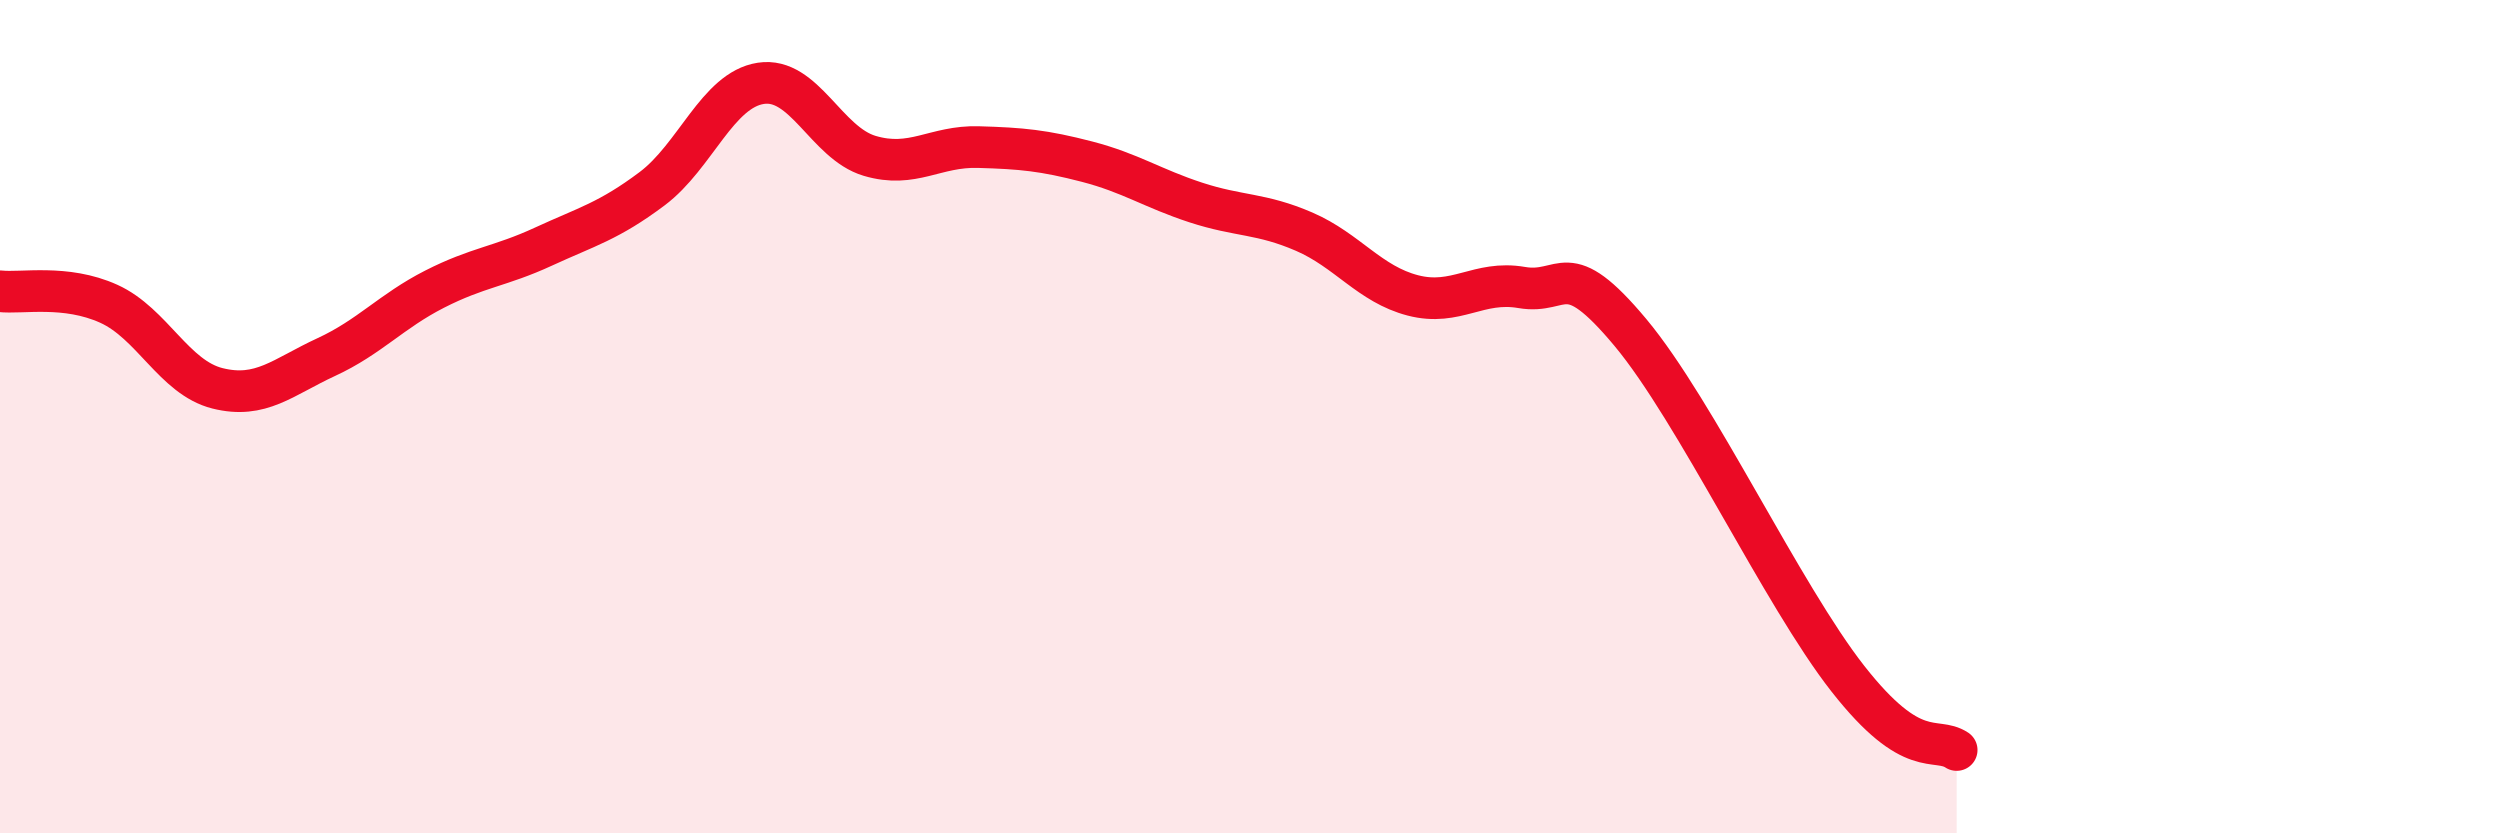
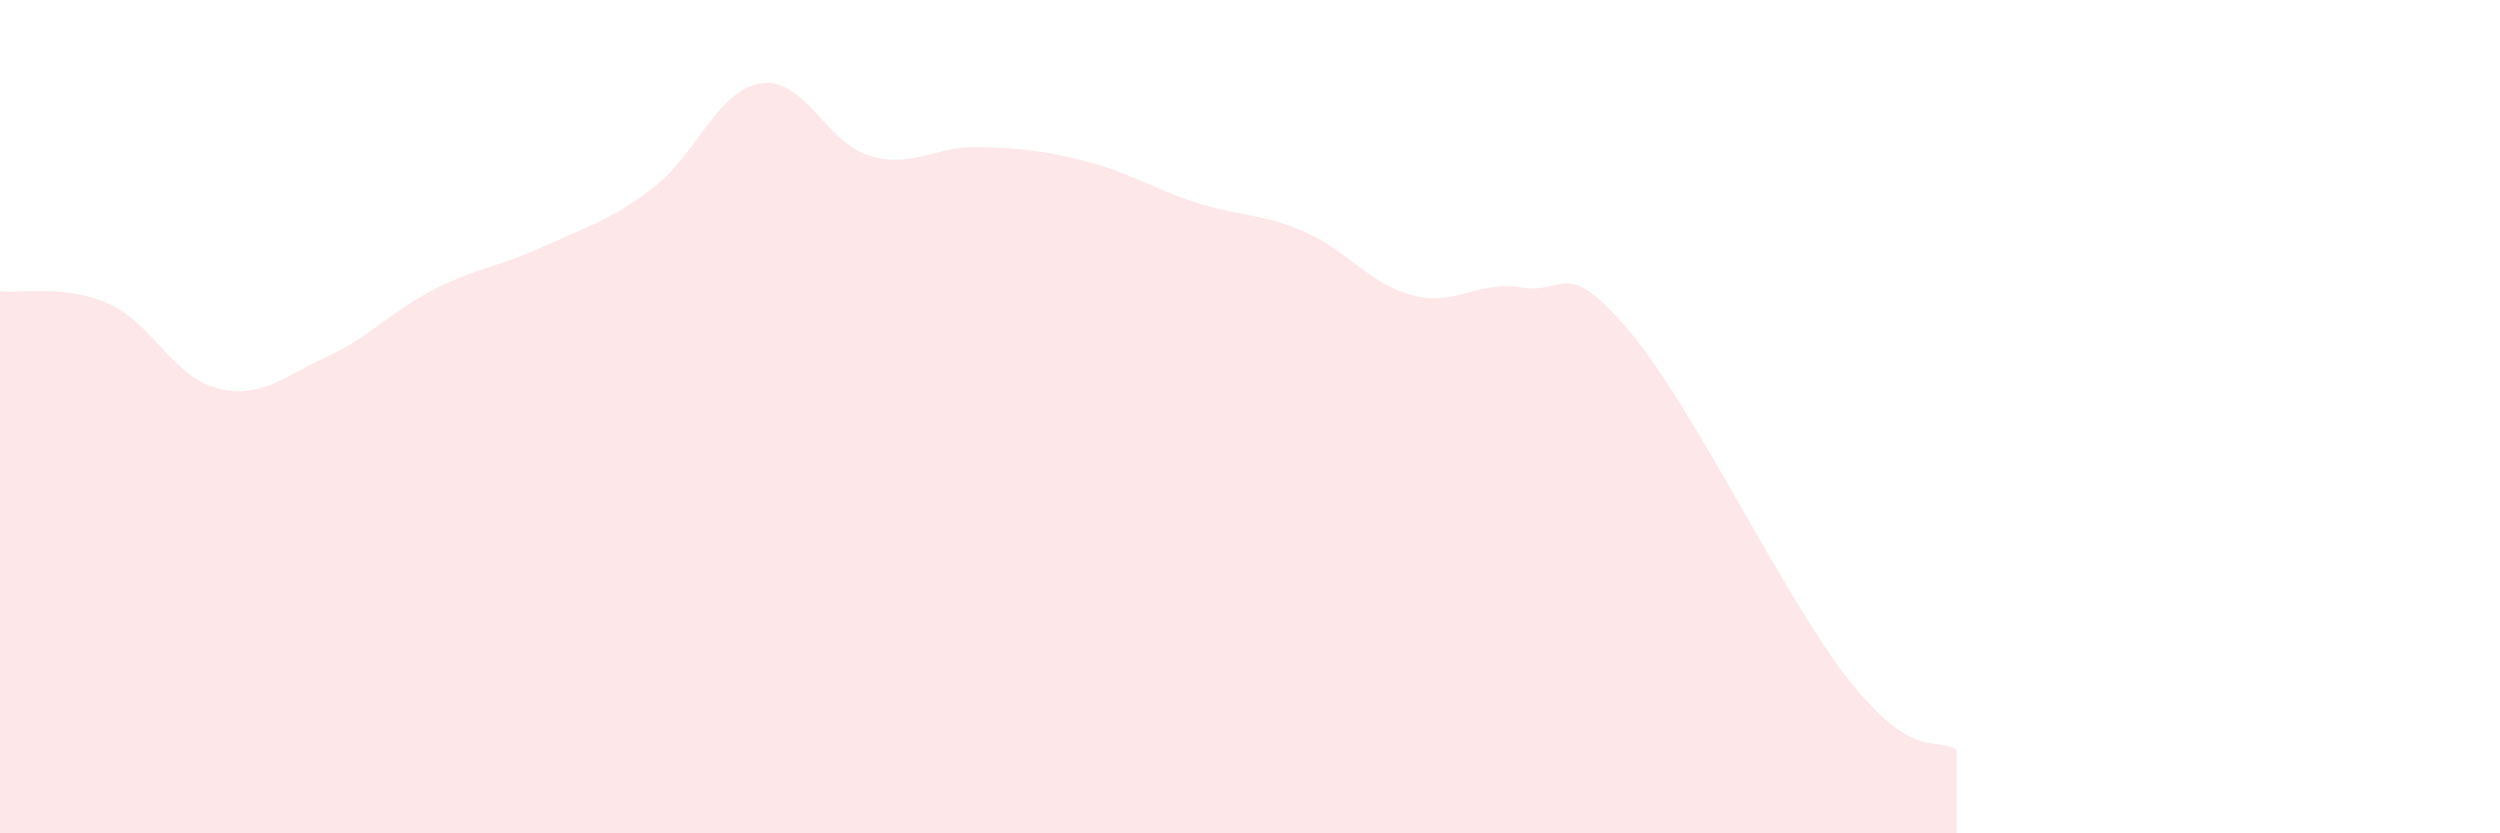
<svg xmlns="http://www.w3.org/2000/svg" width="60" height="20" viewBox="0 0 60 20">
  <path d="M 0,6.99 C 0.52,7.05 1.57,6.82 2.61,7.29 C 3.65,7.76 4.18,9.06 5.22,9.32 C 6.26,9.58 6.79,9.05 7.83,8.57 C 8.87,8.09 9.39,7.47 10.43,6.94 C 11.47,6.41 12,6.4 13.04,5.92 C 14.08,5.44 14.61,5.31 15.65,4.53 C 16.69,3.75 17.22,2.16 18.26,2 C 19.3,1.84 19.83,3.43 20.87,3.74 C 21.91,4.05 22.44,3.5 23.48,3.53 C 24.52,3.56 25.05,3.61 26.09,3.88 C 27.13,4.15 27.66,4.52 28.7,4.86 C 29.74,5.2 30.26,5.11 31.3,5.56 C 32.34,6.01 32.87,6.82 33.91,7.09 C 34.95,7.36 35.48,6.72 36.52,6.9 C 37.56,7.08 37.56,6.1 39.13,7.98 C 40.7,9.86 42.78,14.29 44.35,16.29 C 45.92,18.29 46.44,17.66 46.96,18L46.96 20L0 20Z" fill="#EB0A25" opacity="0.1" stroke-linecap="round" stroke-linejoin="round" />
-   <path d="M 0,6.99 C 0.52,7.05 1.57,6.82 2.61,7.29 C 3.65,7.76 4.18,9.06 5.22,9.32 C 6.26,9.58 6.79,9.05 7.83,8.57 C 8.87,8.09 9.39,7.47 10.43,6.94 C 11.47,6.41 12,6.4 13.04,5.92 C 14.08,5.44 14.61,5.31 15.65,4.53 C 16.69,3.75 17.22,2.16 18.26,2 C 19.3,1.84 19.83,3.43 20.87,3.74 C 21.91,4.05 22.44,3.5 23.48,3.53 C 24.52,3.56 25.05,3.61 26.09,3.88 C 27.13,4.15 27.66,4.52 28.7,4.86 C 29.74,5.2 30.26,5.11 31.3,5.56 C 32.34,6.01 32.87,6.82 33.91,7.09 C 34.95,7.36 35.48,6.72 36.52,6.9 C 37.56,7.08 37.56,6.1 39.13,7.98 C 40.7,9.86 42.78,14.29 44.35,16.29 C 45.92,18.29 46.44,17.66 46.96,18" stroke="#EB0A25" stroke-width="1" fill="none" stroke-linecap="round" stroke-linejoin="round" />
</svg>